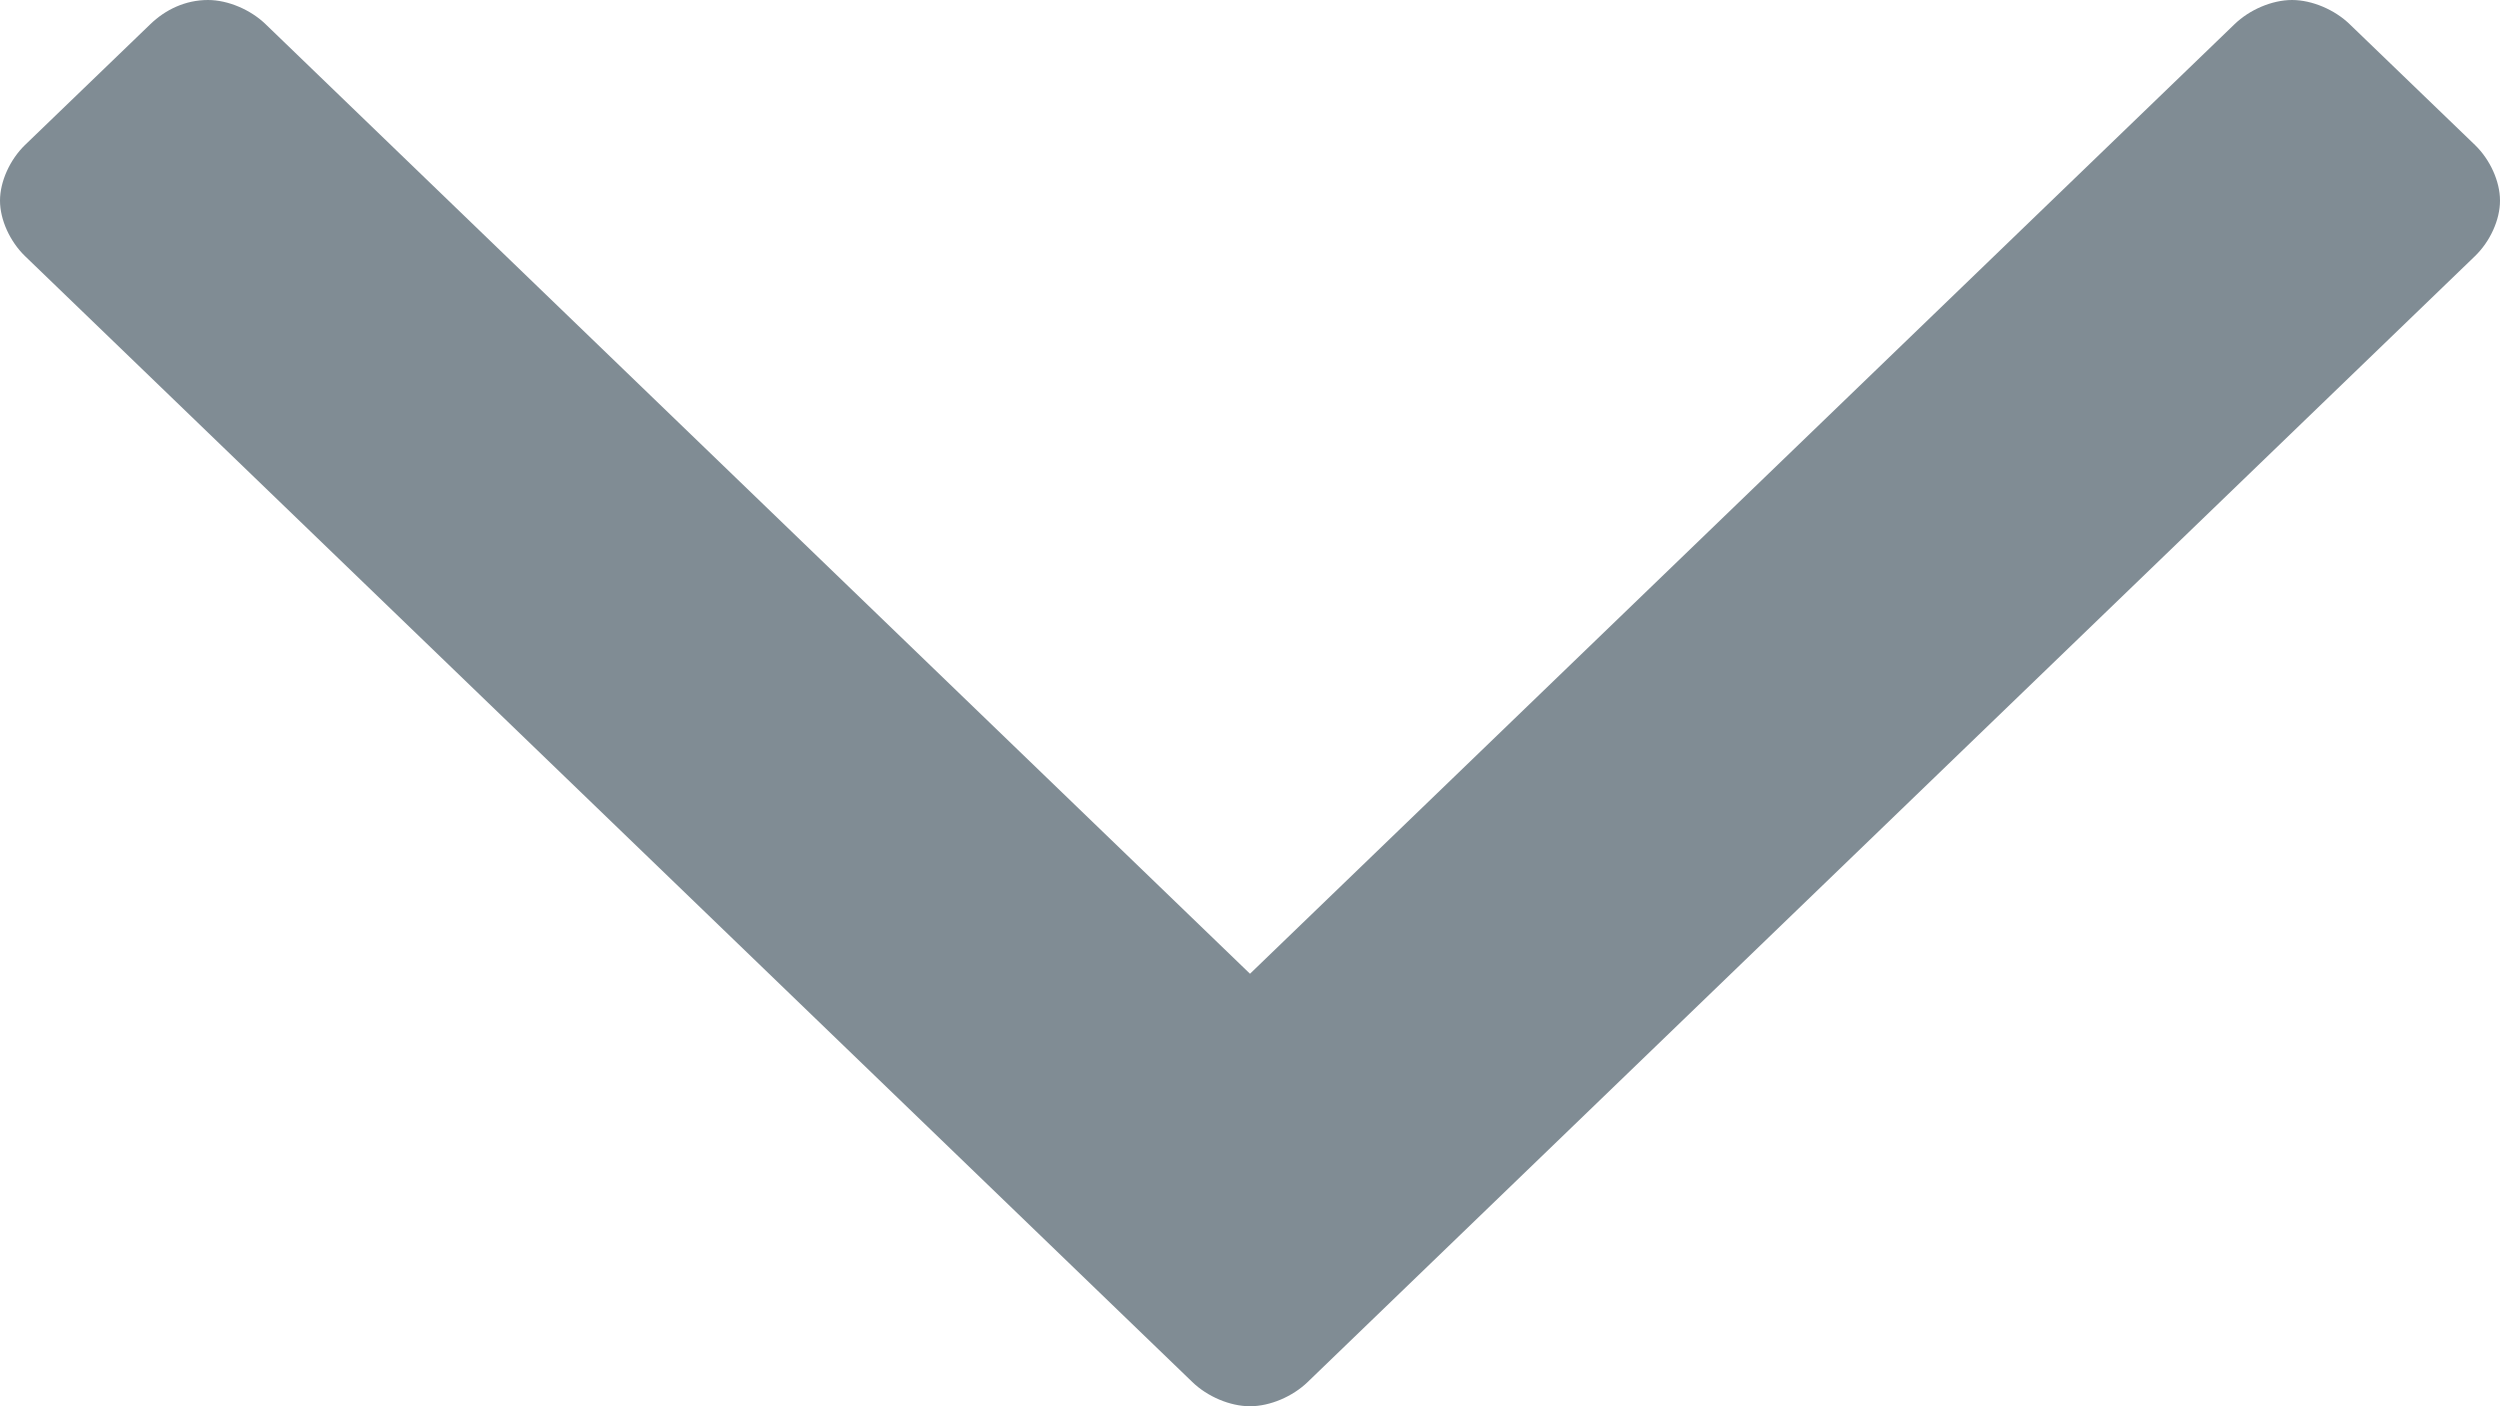
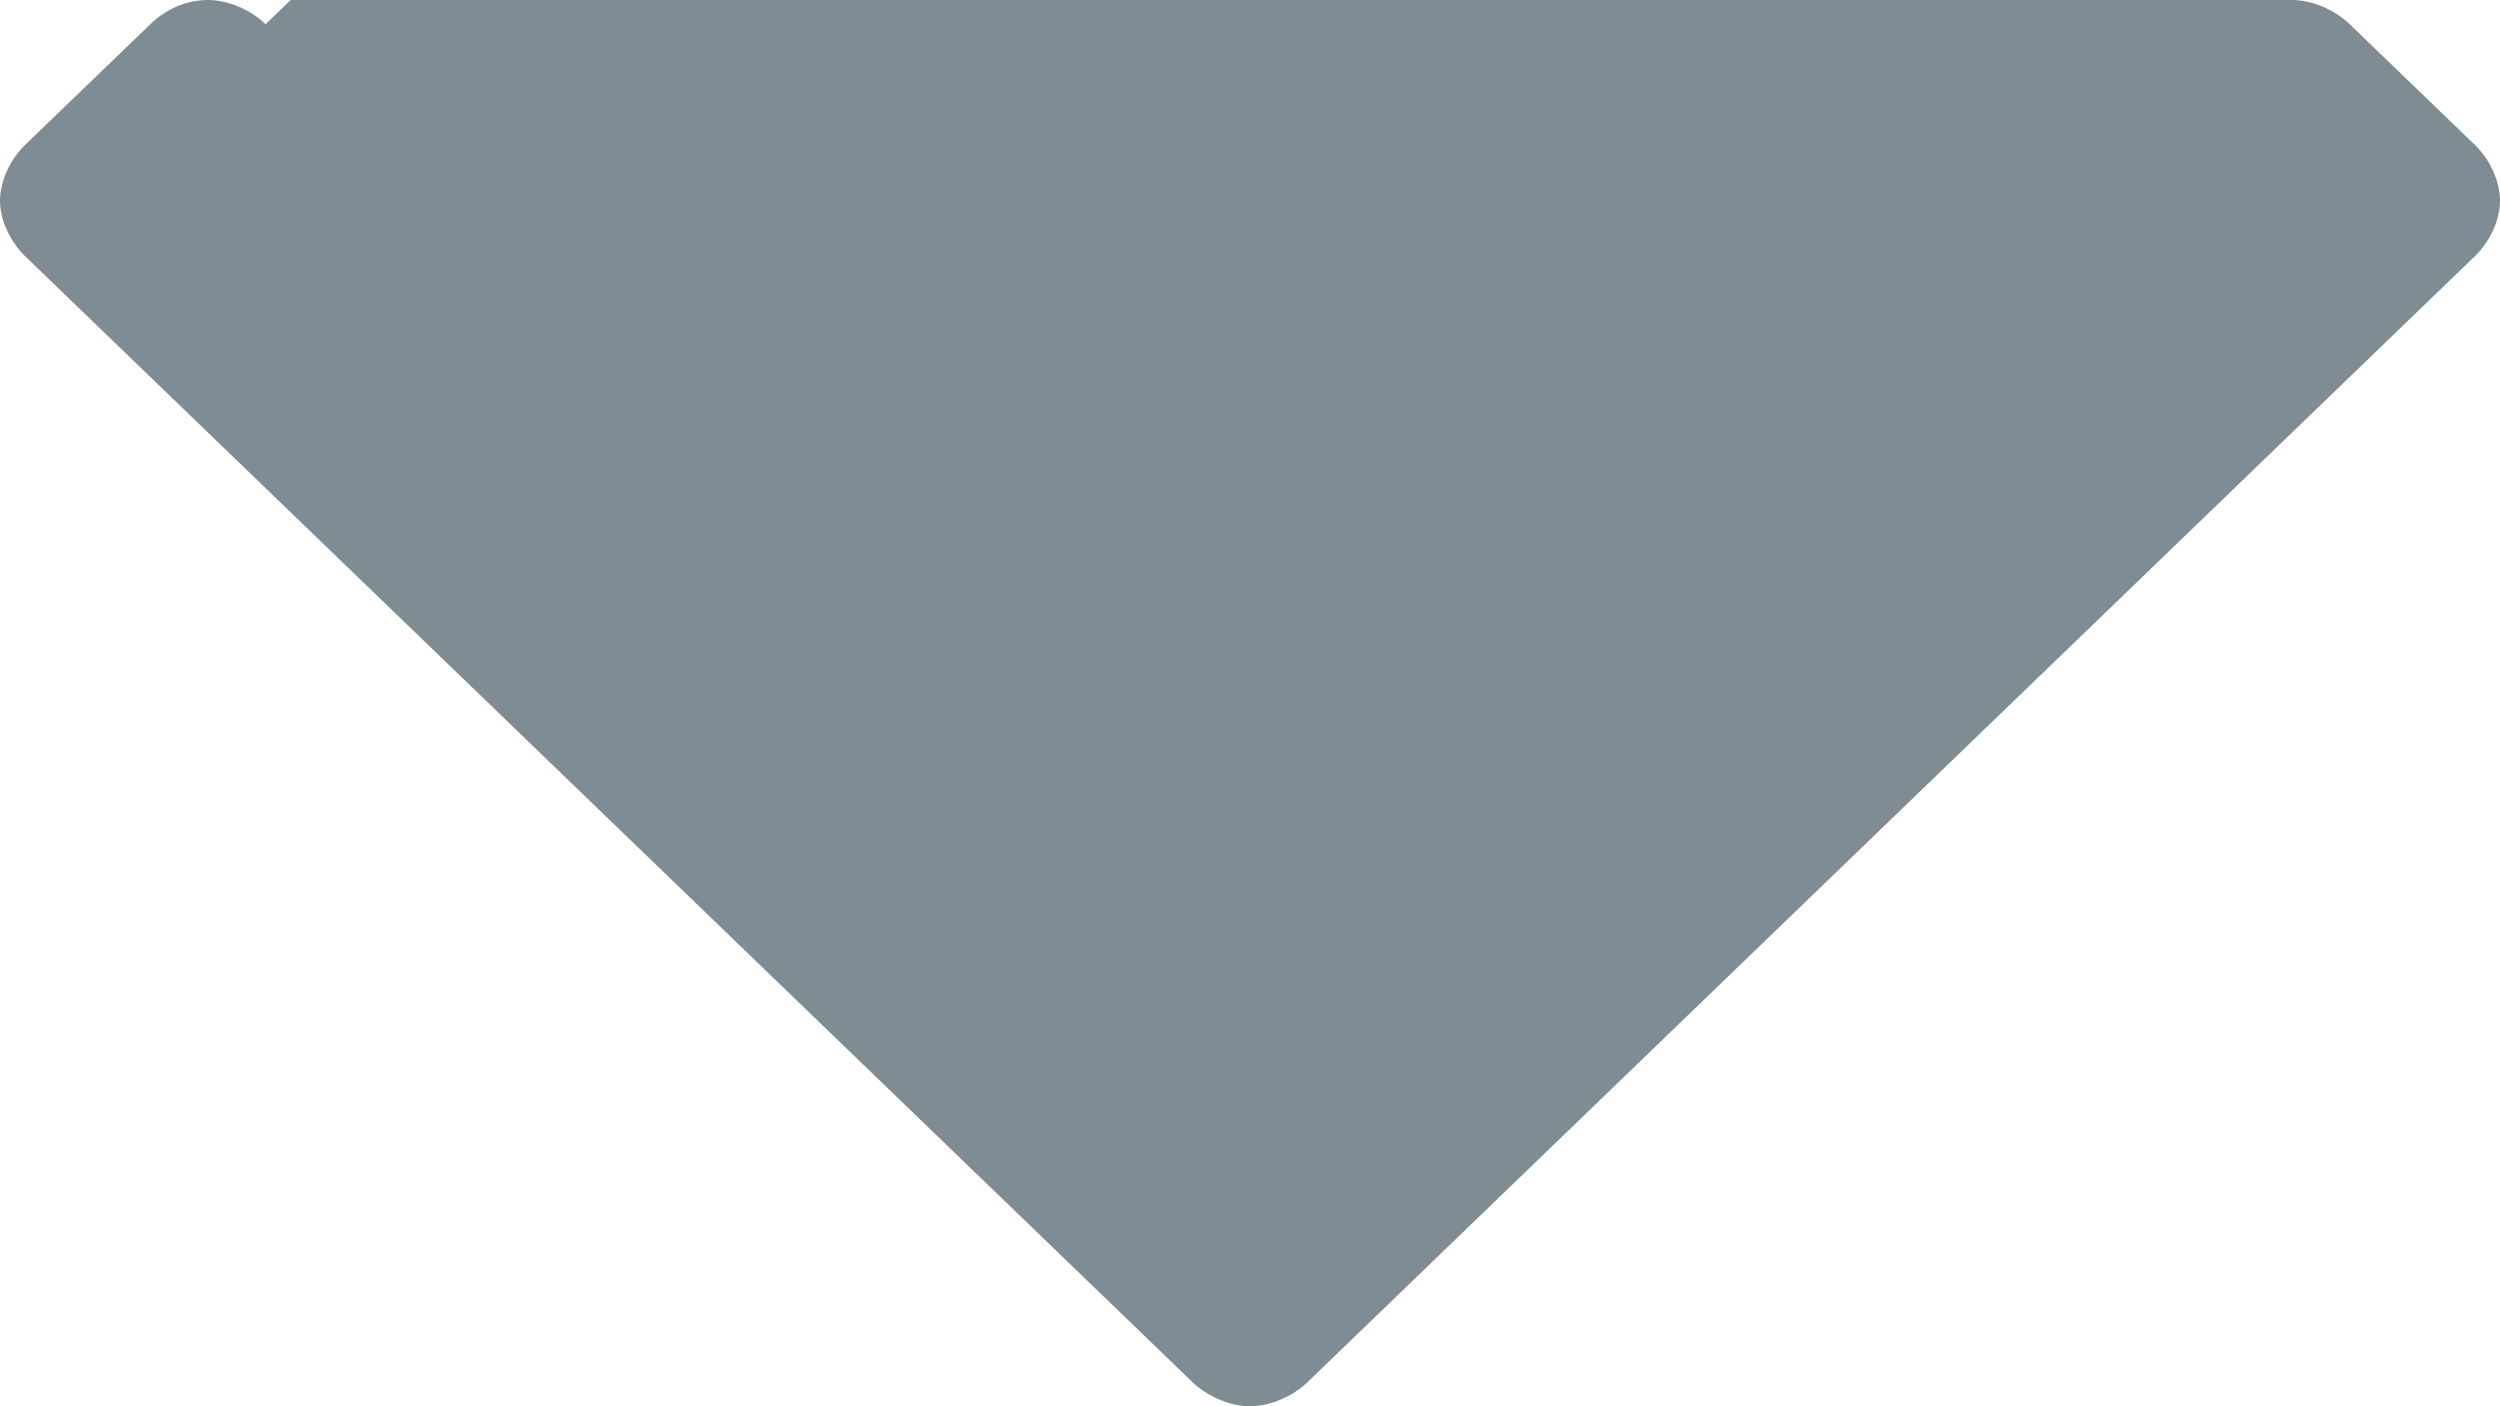
<svg xmlns="http://www.w3.org/2000/svg" version="1.1" id="Layer_1" x="0px" y="0px" width="16px" height="9px" viewBox="0 0 16 9" style="enable-background:new 0 0 16 9;" xml:space="preserve">
  <style type="text/css">
	.st0{fill:#808C94;}
</style>
  <g>
-     <path class="st0" d="M15.84,1.639L8.369,8.845C8.273,8.938,8.128,9,8,9S7.727,8.938,7.631,8.845L0.16,1.639   C0.064,1.546,0,1.407,0,1.284s0.064-0.263,0.16-0.356l0.802-0.773C1.058,0.062,1.186,0,1.331,0c0.128,0,0.273,0.062,0.369,0.155   L8,6.232l6.301-6.077C14.397,0.062,14.541,0,14.669,0c0.128,0,0.273,0.062,0.369,0.155l0.802,0.773C15.936,1.021,16,1.16,16,1.284   S15.936,1.546,15.84,1.639z" />
+     <path class="st0" d="M15.84,1.639L8.369,8.845C8.273,8.938,8.128,9,8,9S7.727,8.938,7.631,8.845L0.16,1.639   C0.064,1.546,0,1.407,0,1.284s0.064-0.263,0.16-0.356l0.802-0.773C1.058,0.062,1.186,0,1.331,0c0.128,0,0.273,0.062,0.369,0.155   l6.301-6.077C14.397,0.062,14.541,0,14.669,0c0.128,0,0.273,0.062,0.369,0.155l0.802,0.773C15.936,1.021,16,1.16,16,1.284   S15.936,1.546,15.84,1.639z" />
  </g>
</svg>